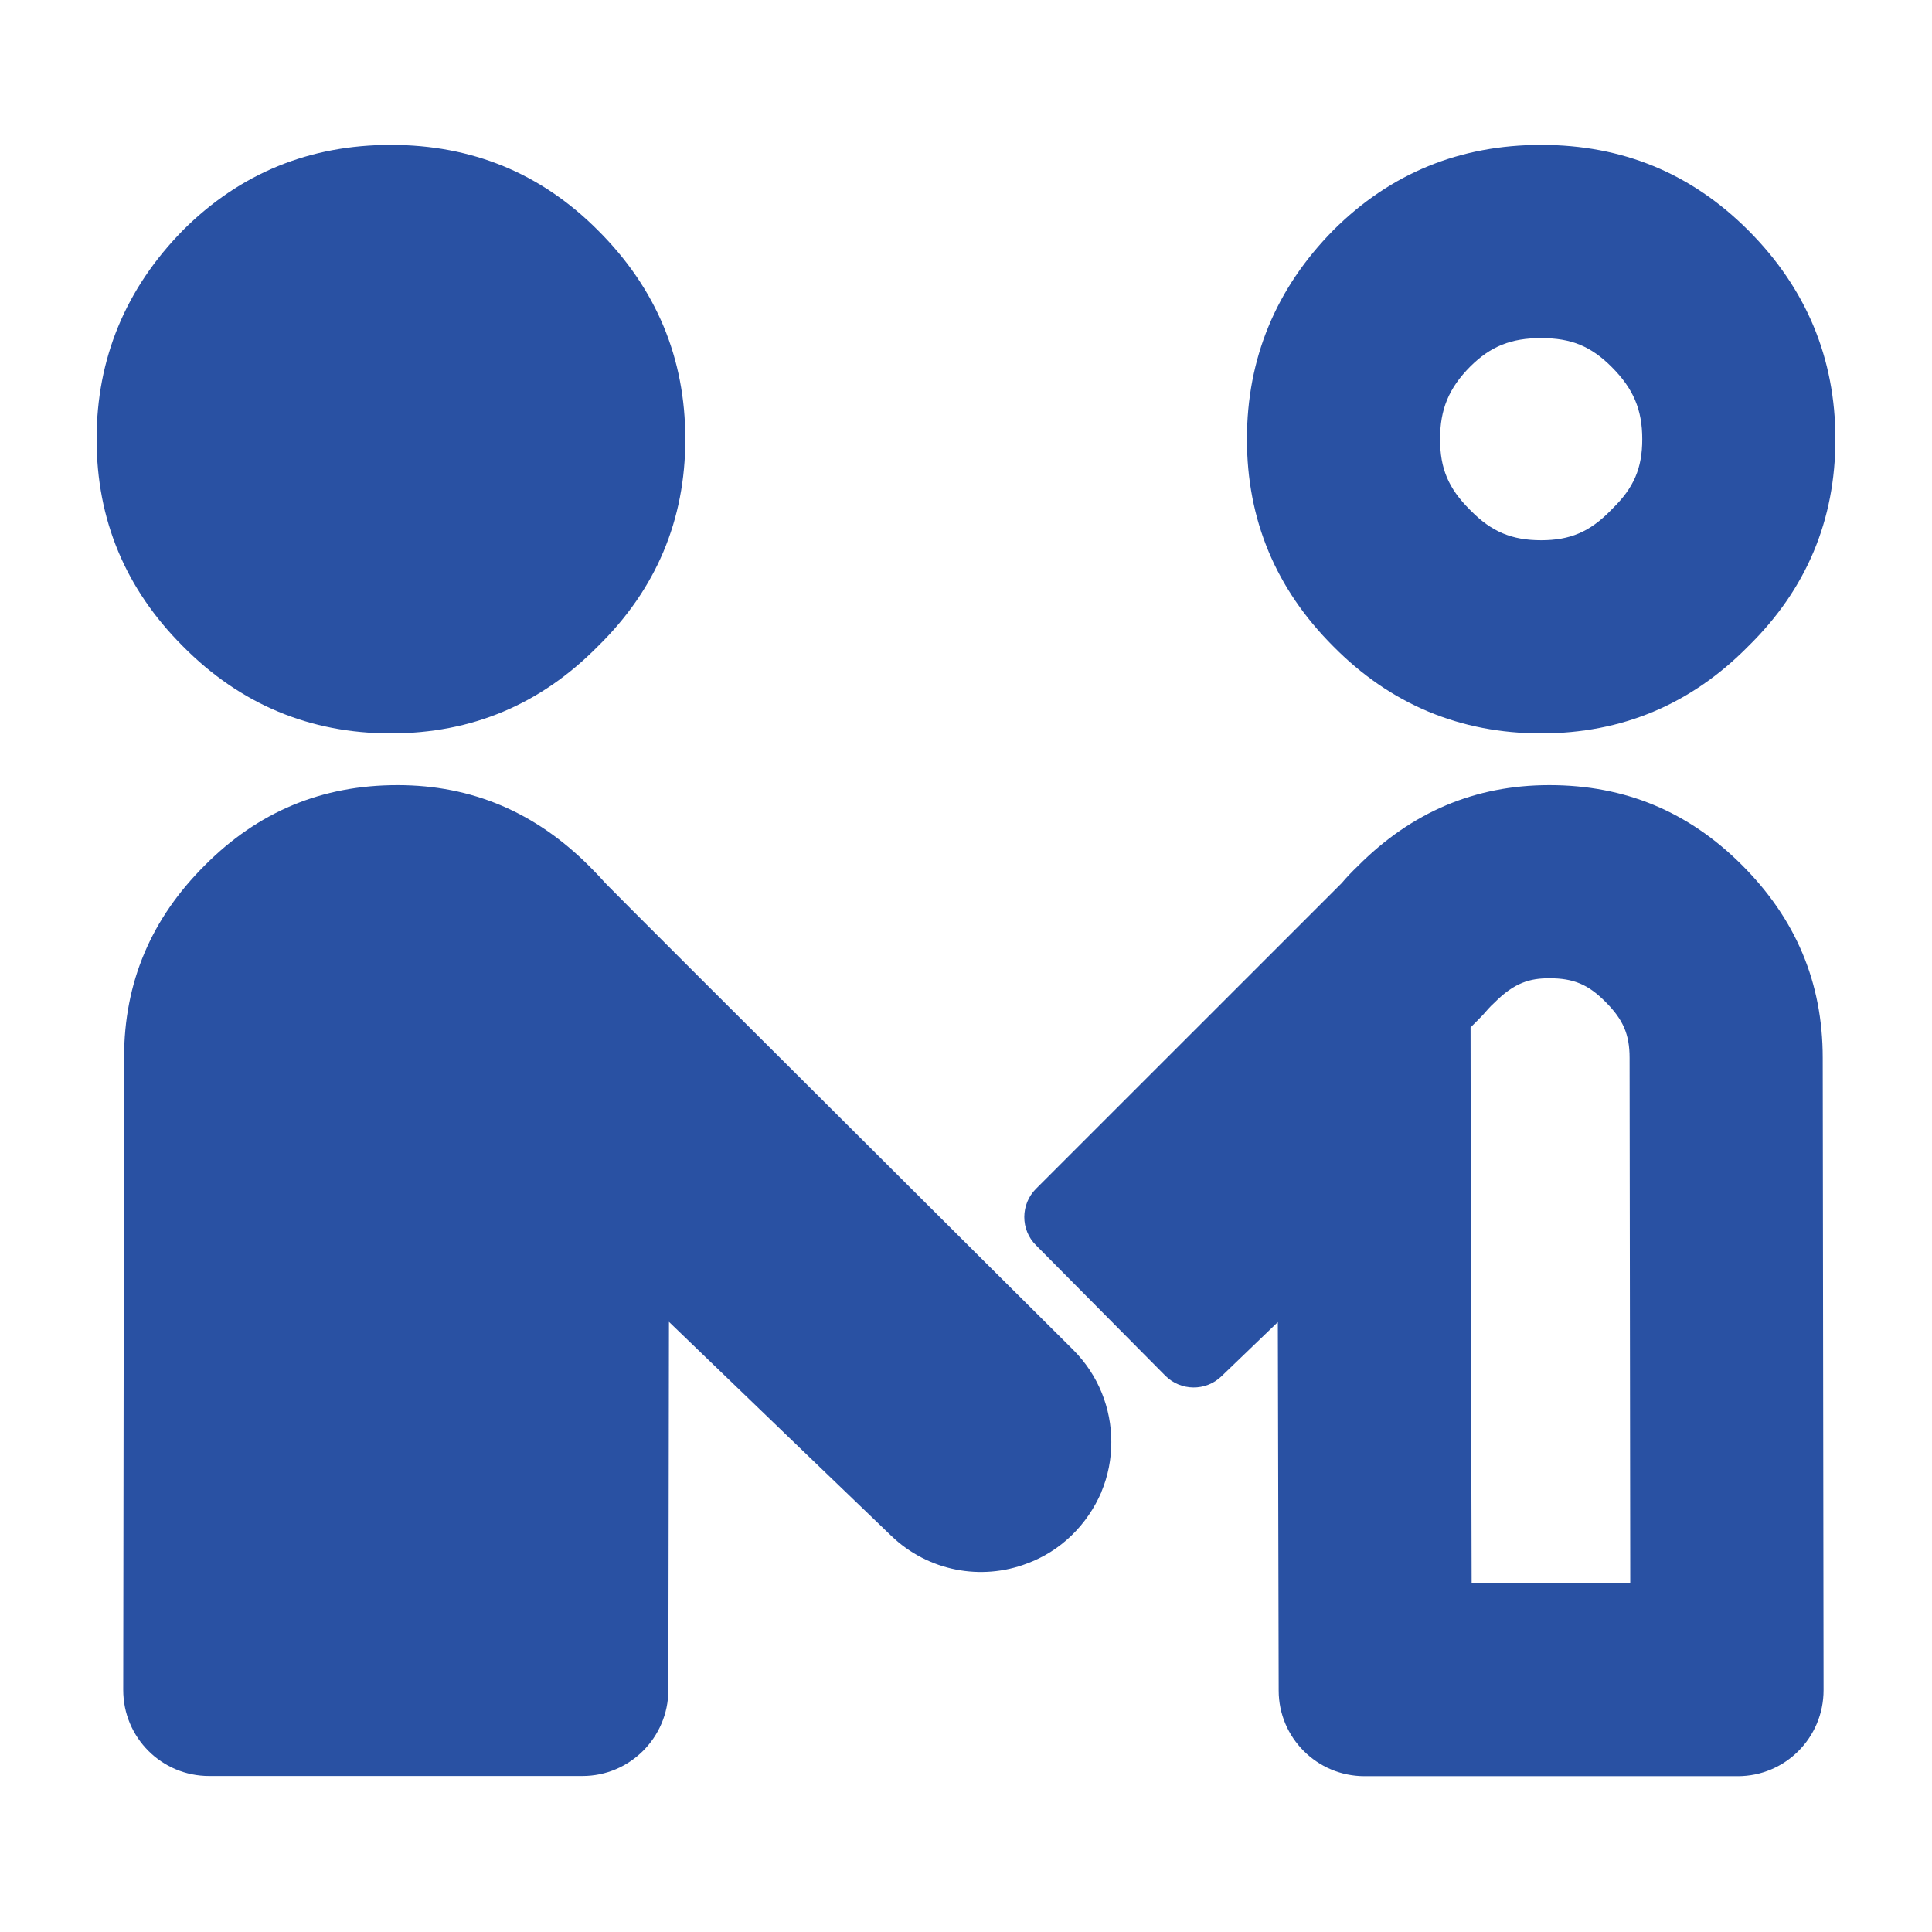
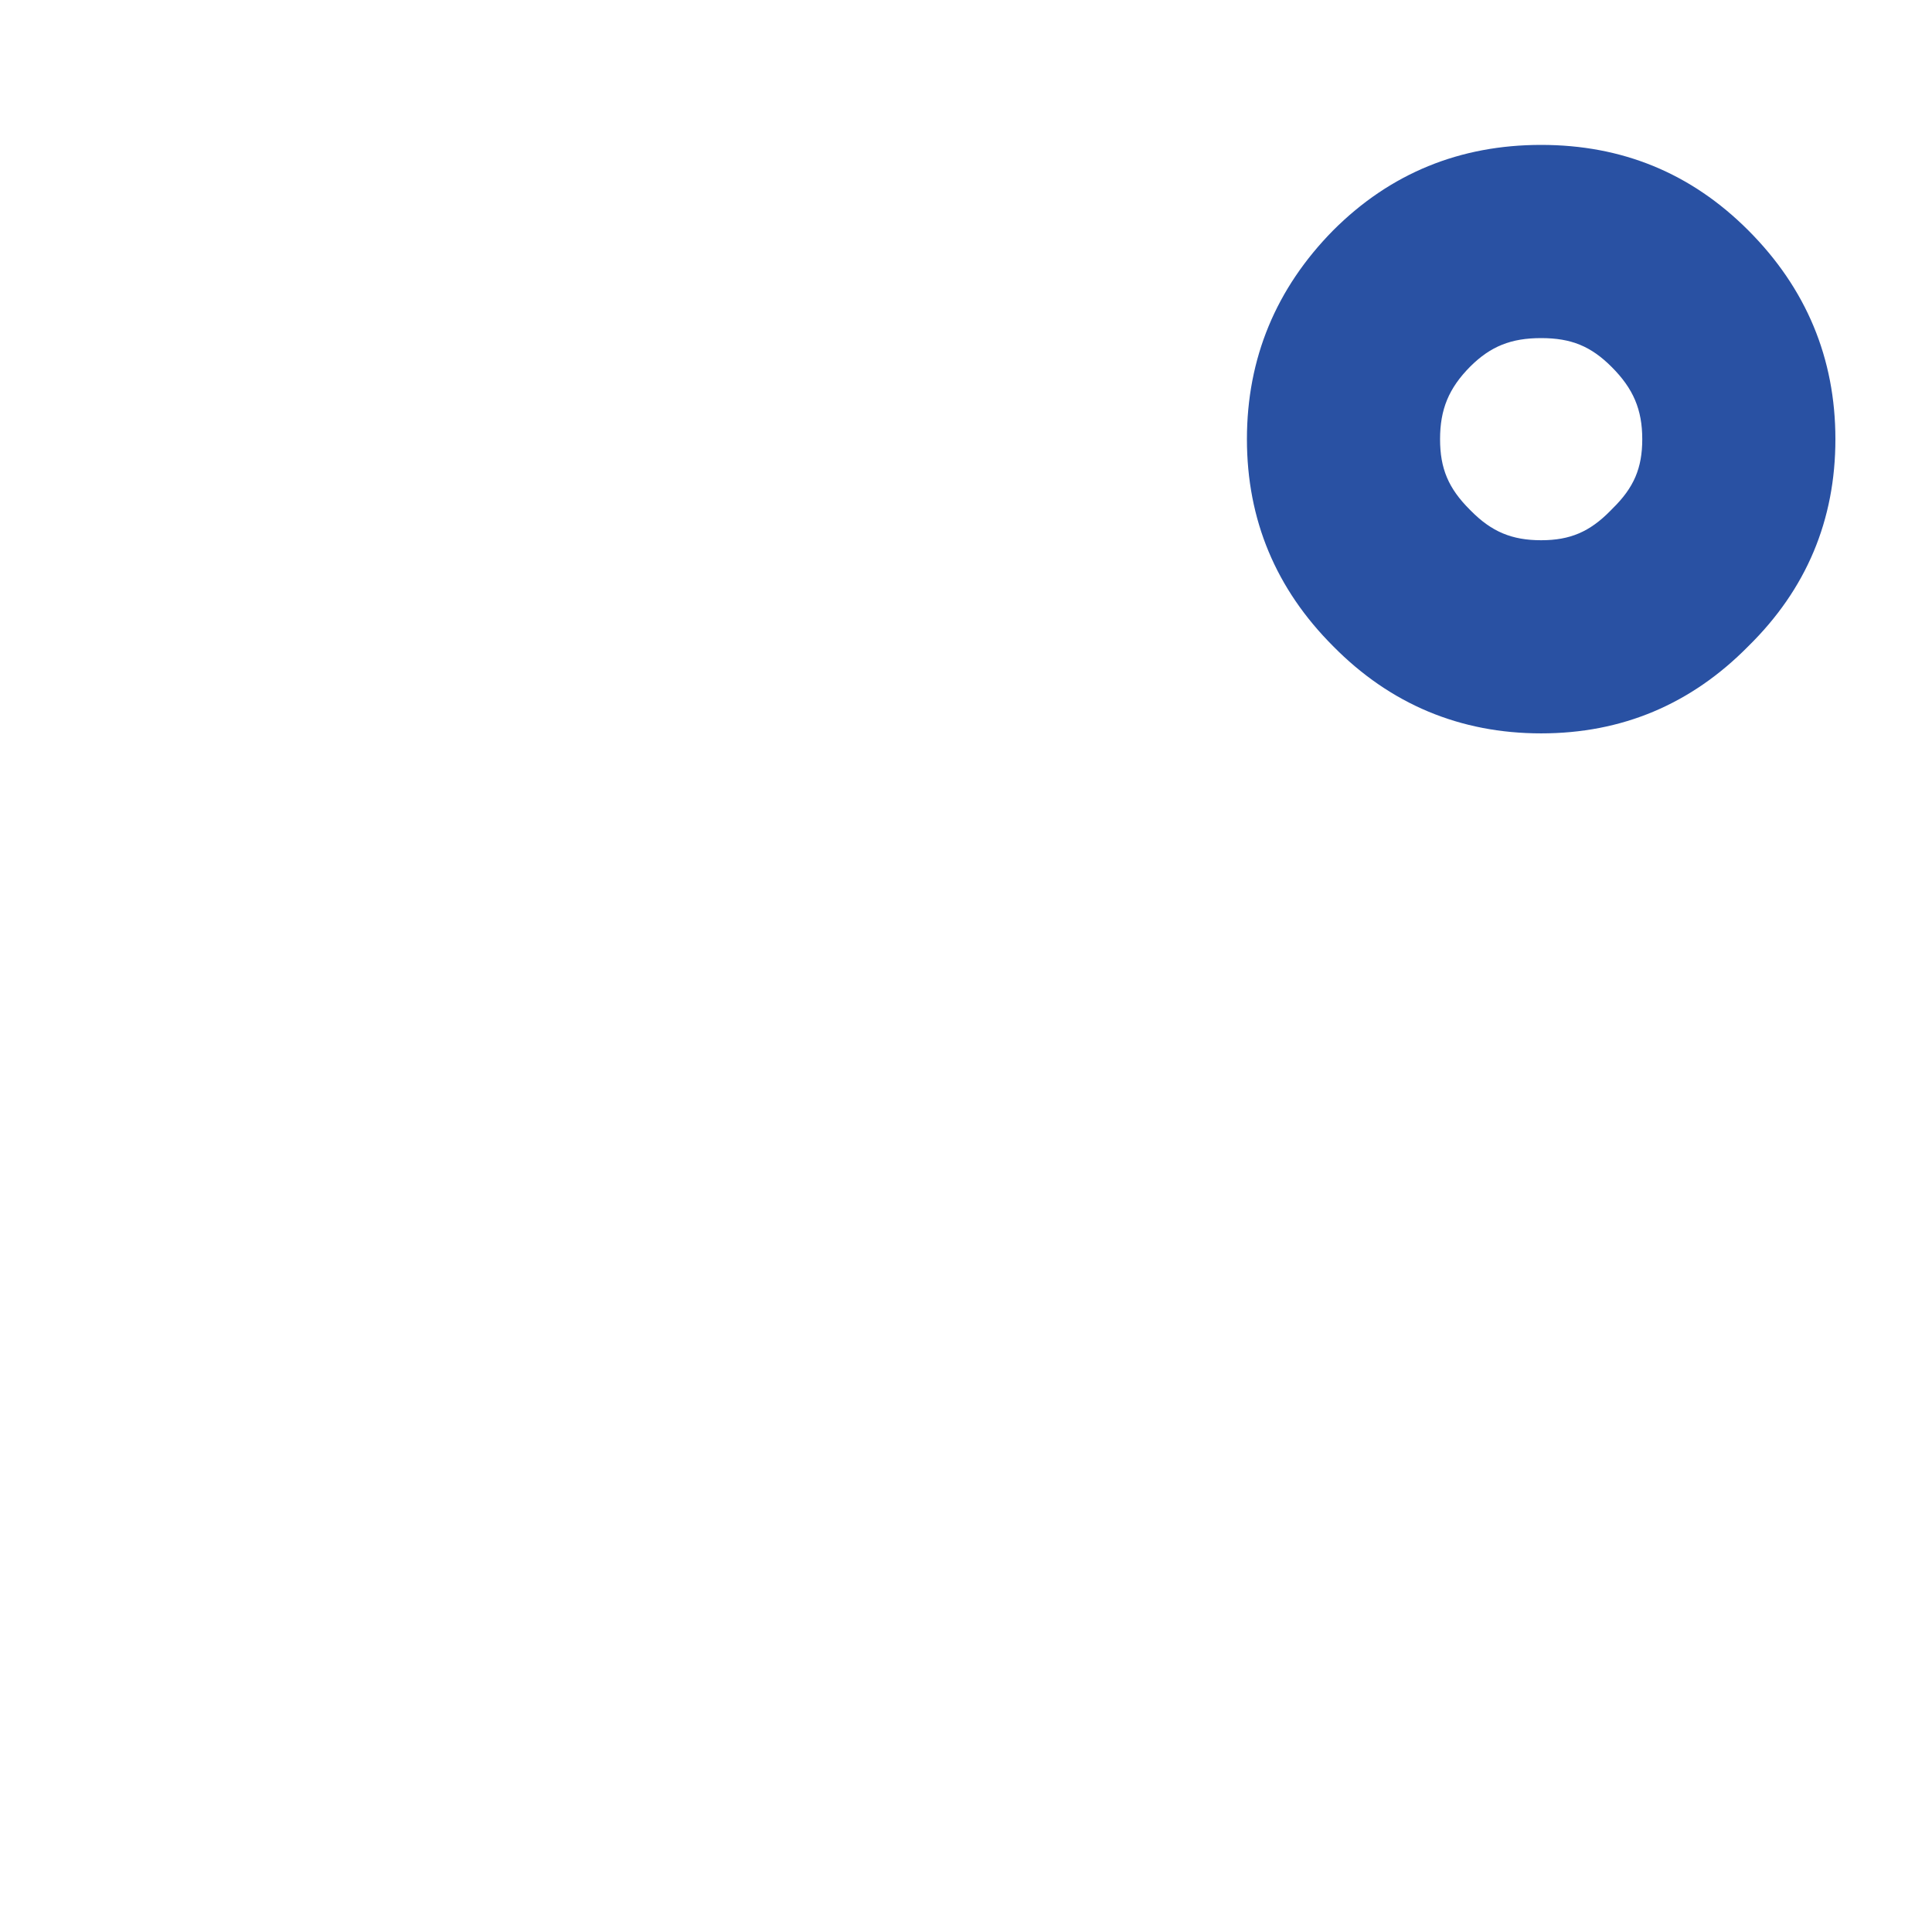
<svg xmlns="http://www.w3.org/2000/svg" width="32" height="32" viewBox="0 0 32 32" fill="none">
-   <path d="M6.473 12.147C7.814 12.147 8.955 11.667 9.904 10.704C10.867 9.759 11.351 8.614 11.351 7.274C11.351 5.934 10.871 4.778 9.904 3.815C8.958 2.866 7.814 2.4 6.473 2.4C5.133 2.4 3.978 2.866 3.029 3.815C2.083 4.778 1.6 5.937 1.6 7.274C1.6 8.61 2.08 9.755 3.029 10.704C3.978 11.664 5.133 12.147 6.473 12.147Z" fill="#2951A3" />
  <path d="M25.526 12.147C26.863 12.147 28.008 11.667 28.957 10.704C29.92 9.759 30.4 8.614 30.4 7.274C30.4 5.934 29.916 4.775 28.957 3.815C28.008 2.866 26.867 2.4 25.526 2.4C24.186 2.4 23.031 2.866 22.082 3.815C21.133 4.778 20.653 5.937 20.653 7.274C20.653 8.61 21.133 9.755 22.082 10.704C23.028 11.664 24.186 12.147 25.526 12.147ZM24.354 6.069C24.691 5.735 25.029 5.6 25.526 5.6C26.024 5.6 26.351 5.735 26.692 6.076C27.052 6.435 27.201 6.783 27.201 7.274C27.201 7.754 27.062 8.077 26.71 8.422L26.675 8.458C26.33 8.809 26.006 8.948 25.526 8.948C25.04 8.948 24.705 8.806 24.364 8.461L24.343 8.44C23.991 8.088 23.852 7.761 23.852 7.274C23.852 6.783 23.994 6.431 24.354 6.069Z" fill="#2951A3" />
-   <path d="M28.854 14.33C27.965 13.441 26.913 13.004 25.662 13.004C24.428 13.004 23.376 13.455 22.491 14.344C22.398 14.433 22.309 14.525 22.221 14.629L17.159 19.69C16.903 19.946 16.899 20.366 17.159 20.625L19.302 22.787C19.558 23.042 19.971 23.046 20.23 22.797L21.165 21.898L21.179 28.001C21.179 28.783 21.815 29.419 22.601 29.419H28.783C29.568 29.419 30.204 28.783 30.204 27.994L30.19 17.522C30.19 16.267 29.739 15.215 28.854 14.33ZM24.375 26.217L24.364 21.891L24.357 17.017L24.481 16.893L24.567 16.804L24.648 16.712C24.68 16.676 24.712 16.644 24.755 16.605C25.086 16.271 25.349 16.203 25.662 16.203C26.063 16.203 26.305 16.306 26.589 16.591C26.884 16.886 26.991 17.131 26.991 17.522L27.002 26.217H24.375Z" fill="#2951A3" />
-   <path d="M16.259 20.849L10.476 15.084L16.185 20.789L10.48 15.084L10.028 14.629C9.936 14.525 9.847 14.433 9.758 14.344C8.869 13.455 7.817 13.004 6.584 13.004C5.336 13.004 4.28 13.441 3.395 14.33C2.506 15.215 2.055 16.267 2.055 17.518L2.041 27.991C2.041 28.78 2.677 29.416 3.463 29.416H9.648C10.43 29.416 11.066 28.78 11.07 27.998L11.08 21.894L13.043 23.785L14.759 25.435C15.374 26.028 16.256 26.185 17.009 25.897C17.28 25.797 17.529 25.644 17.749 25.431C17.966 25.221 18.129 24.976 18.243 24.713V24.709C18.353 24.447 18.407 24.166 18.407 23.885C18.407 23.33 18.197 22.779 17.774 22.356L16.259 20.849Z" fill="#2951A3" />
</svg>